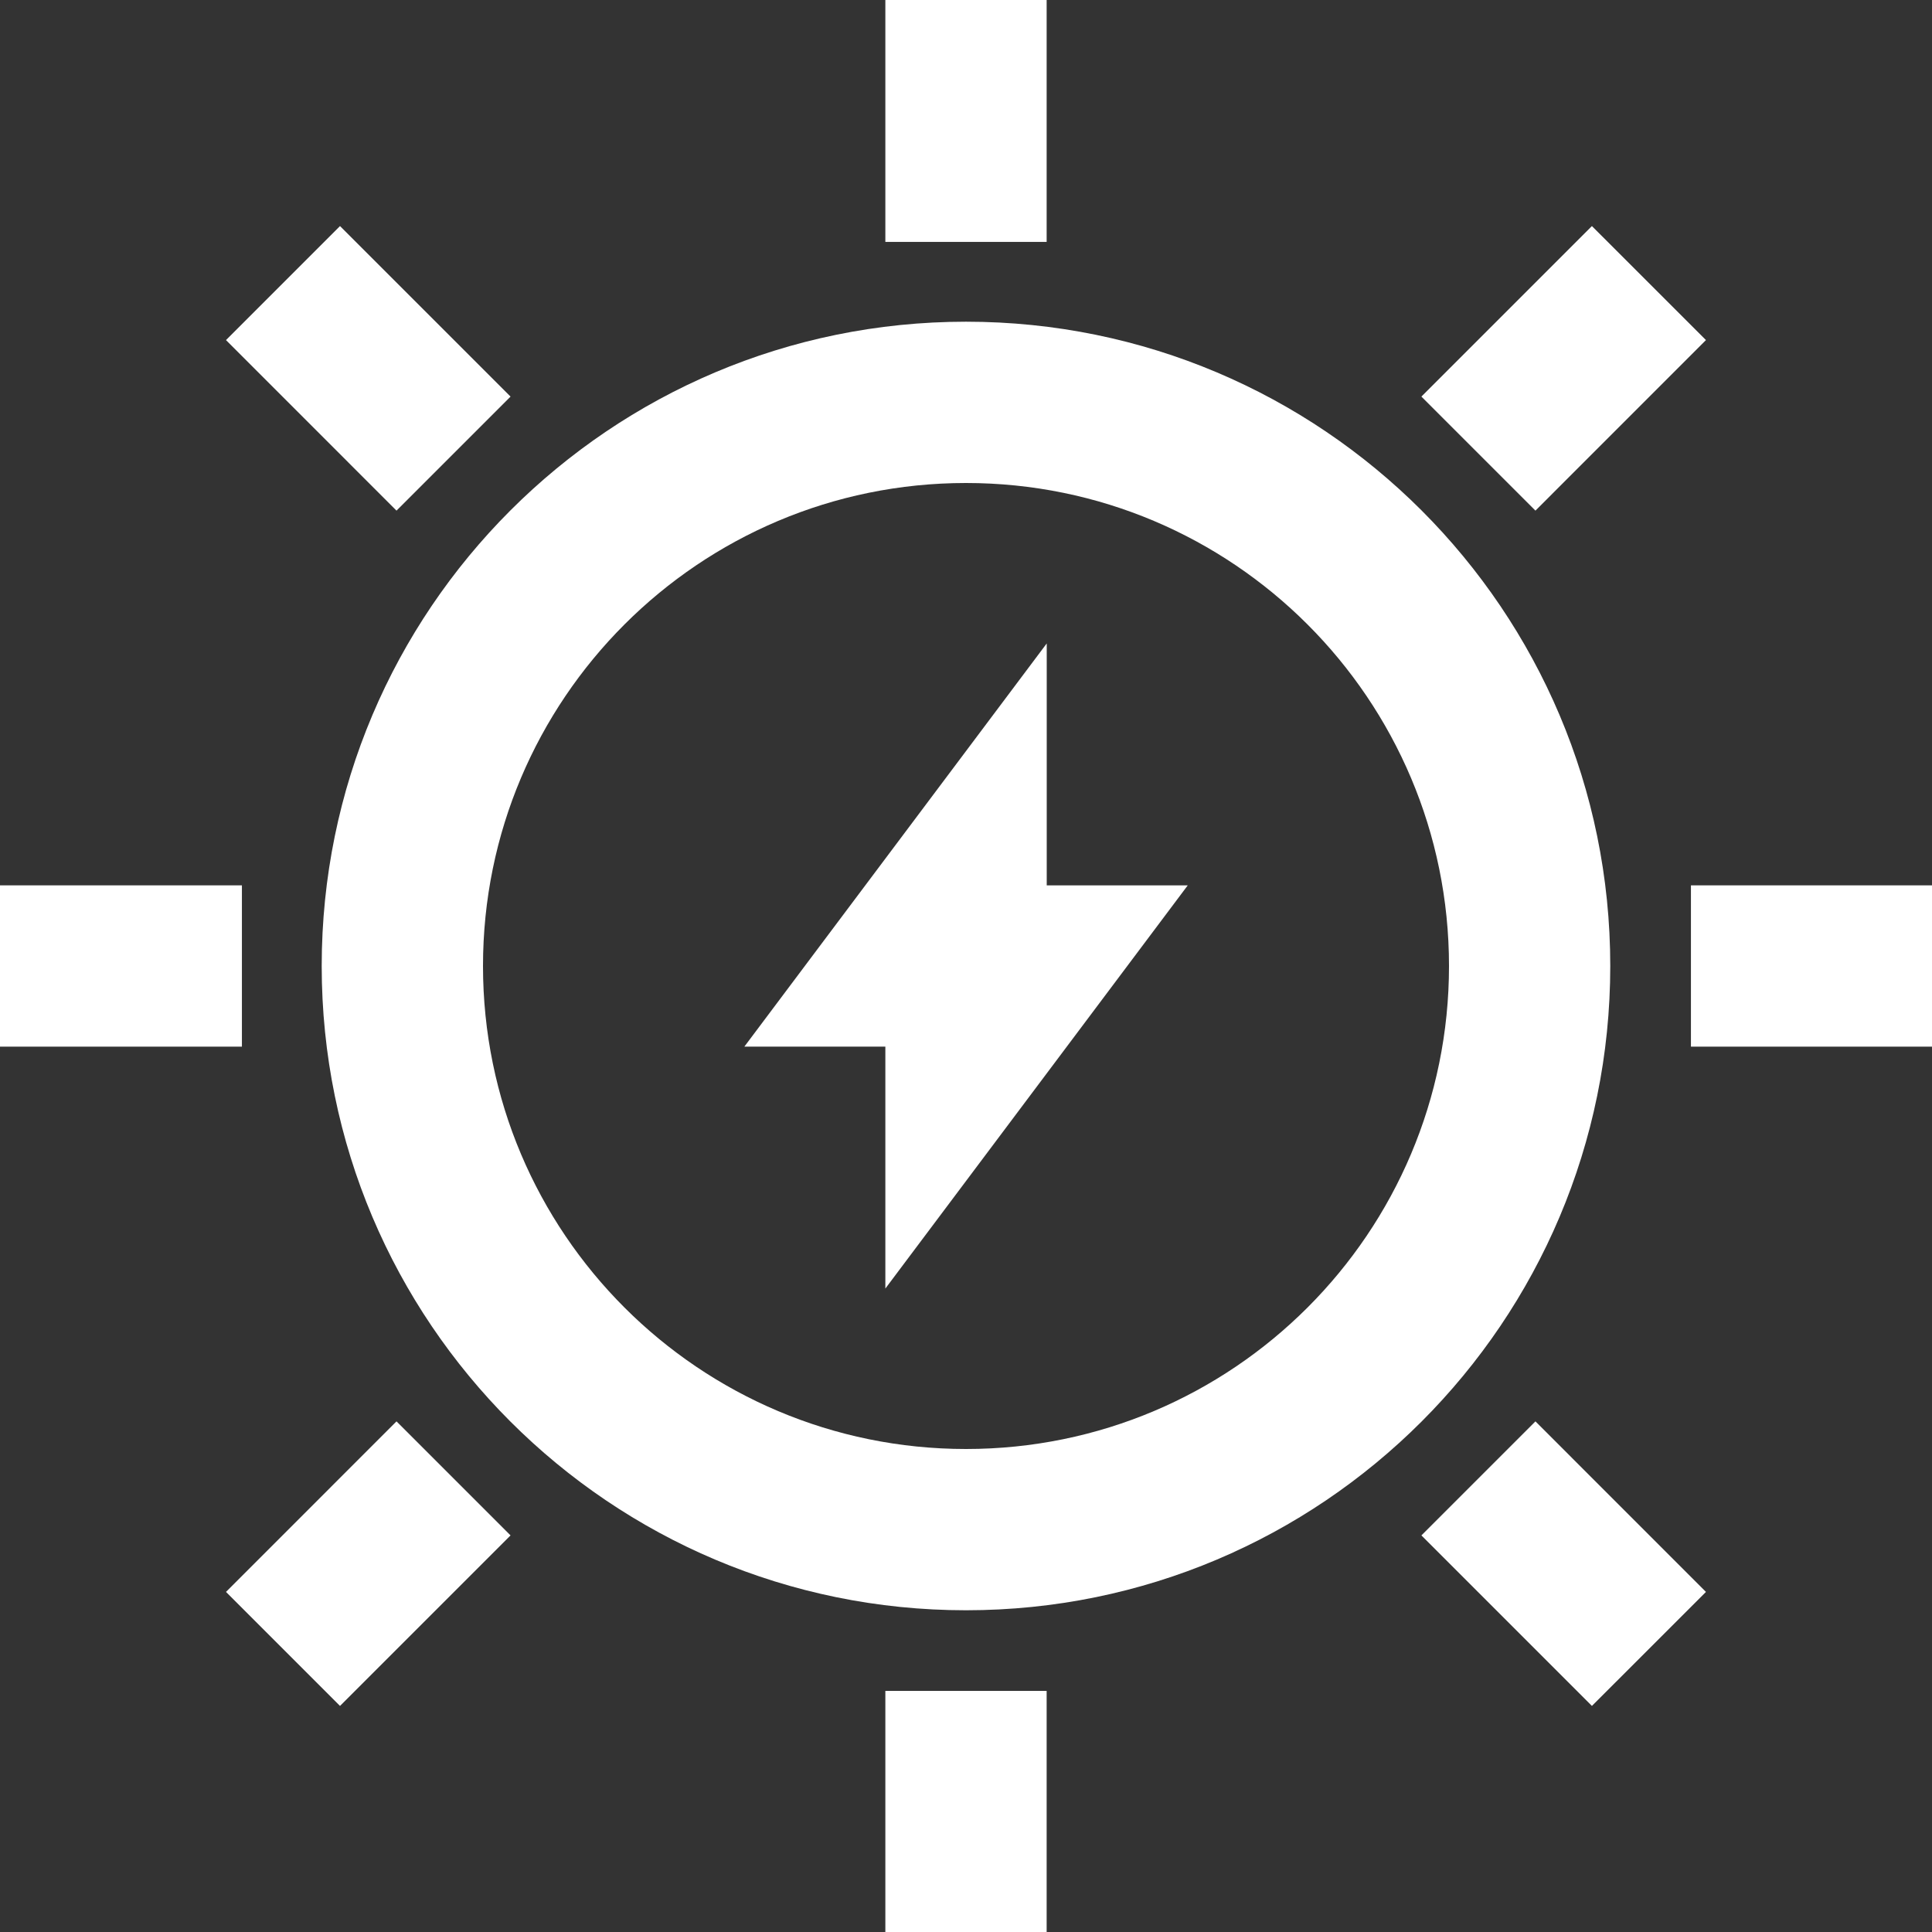
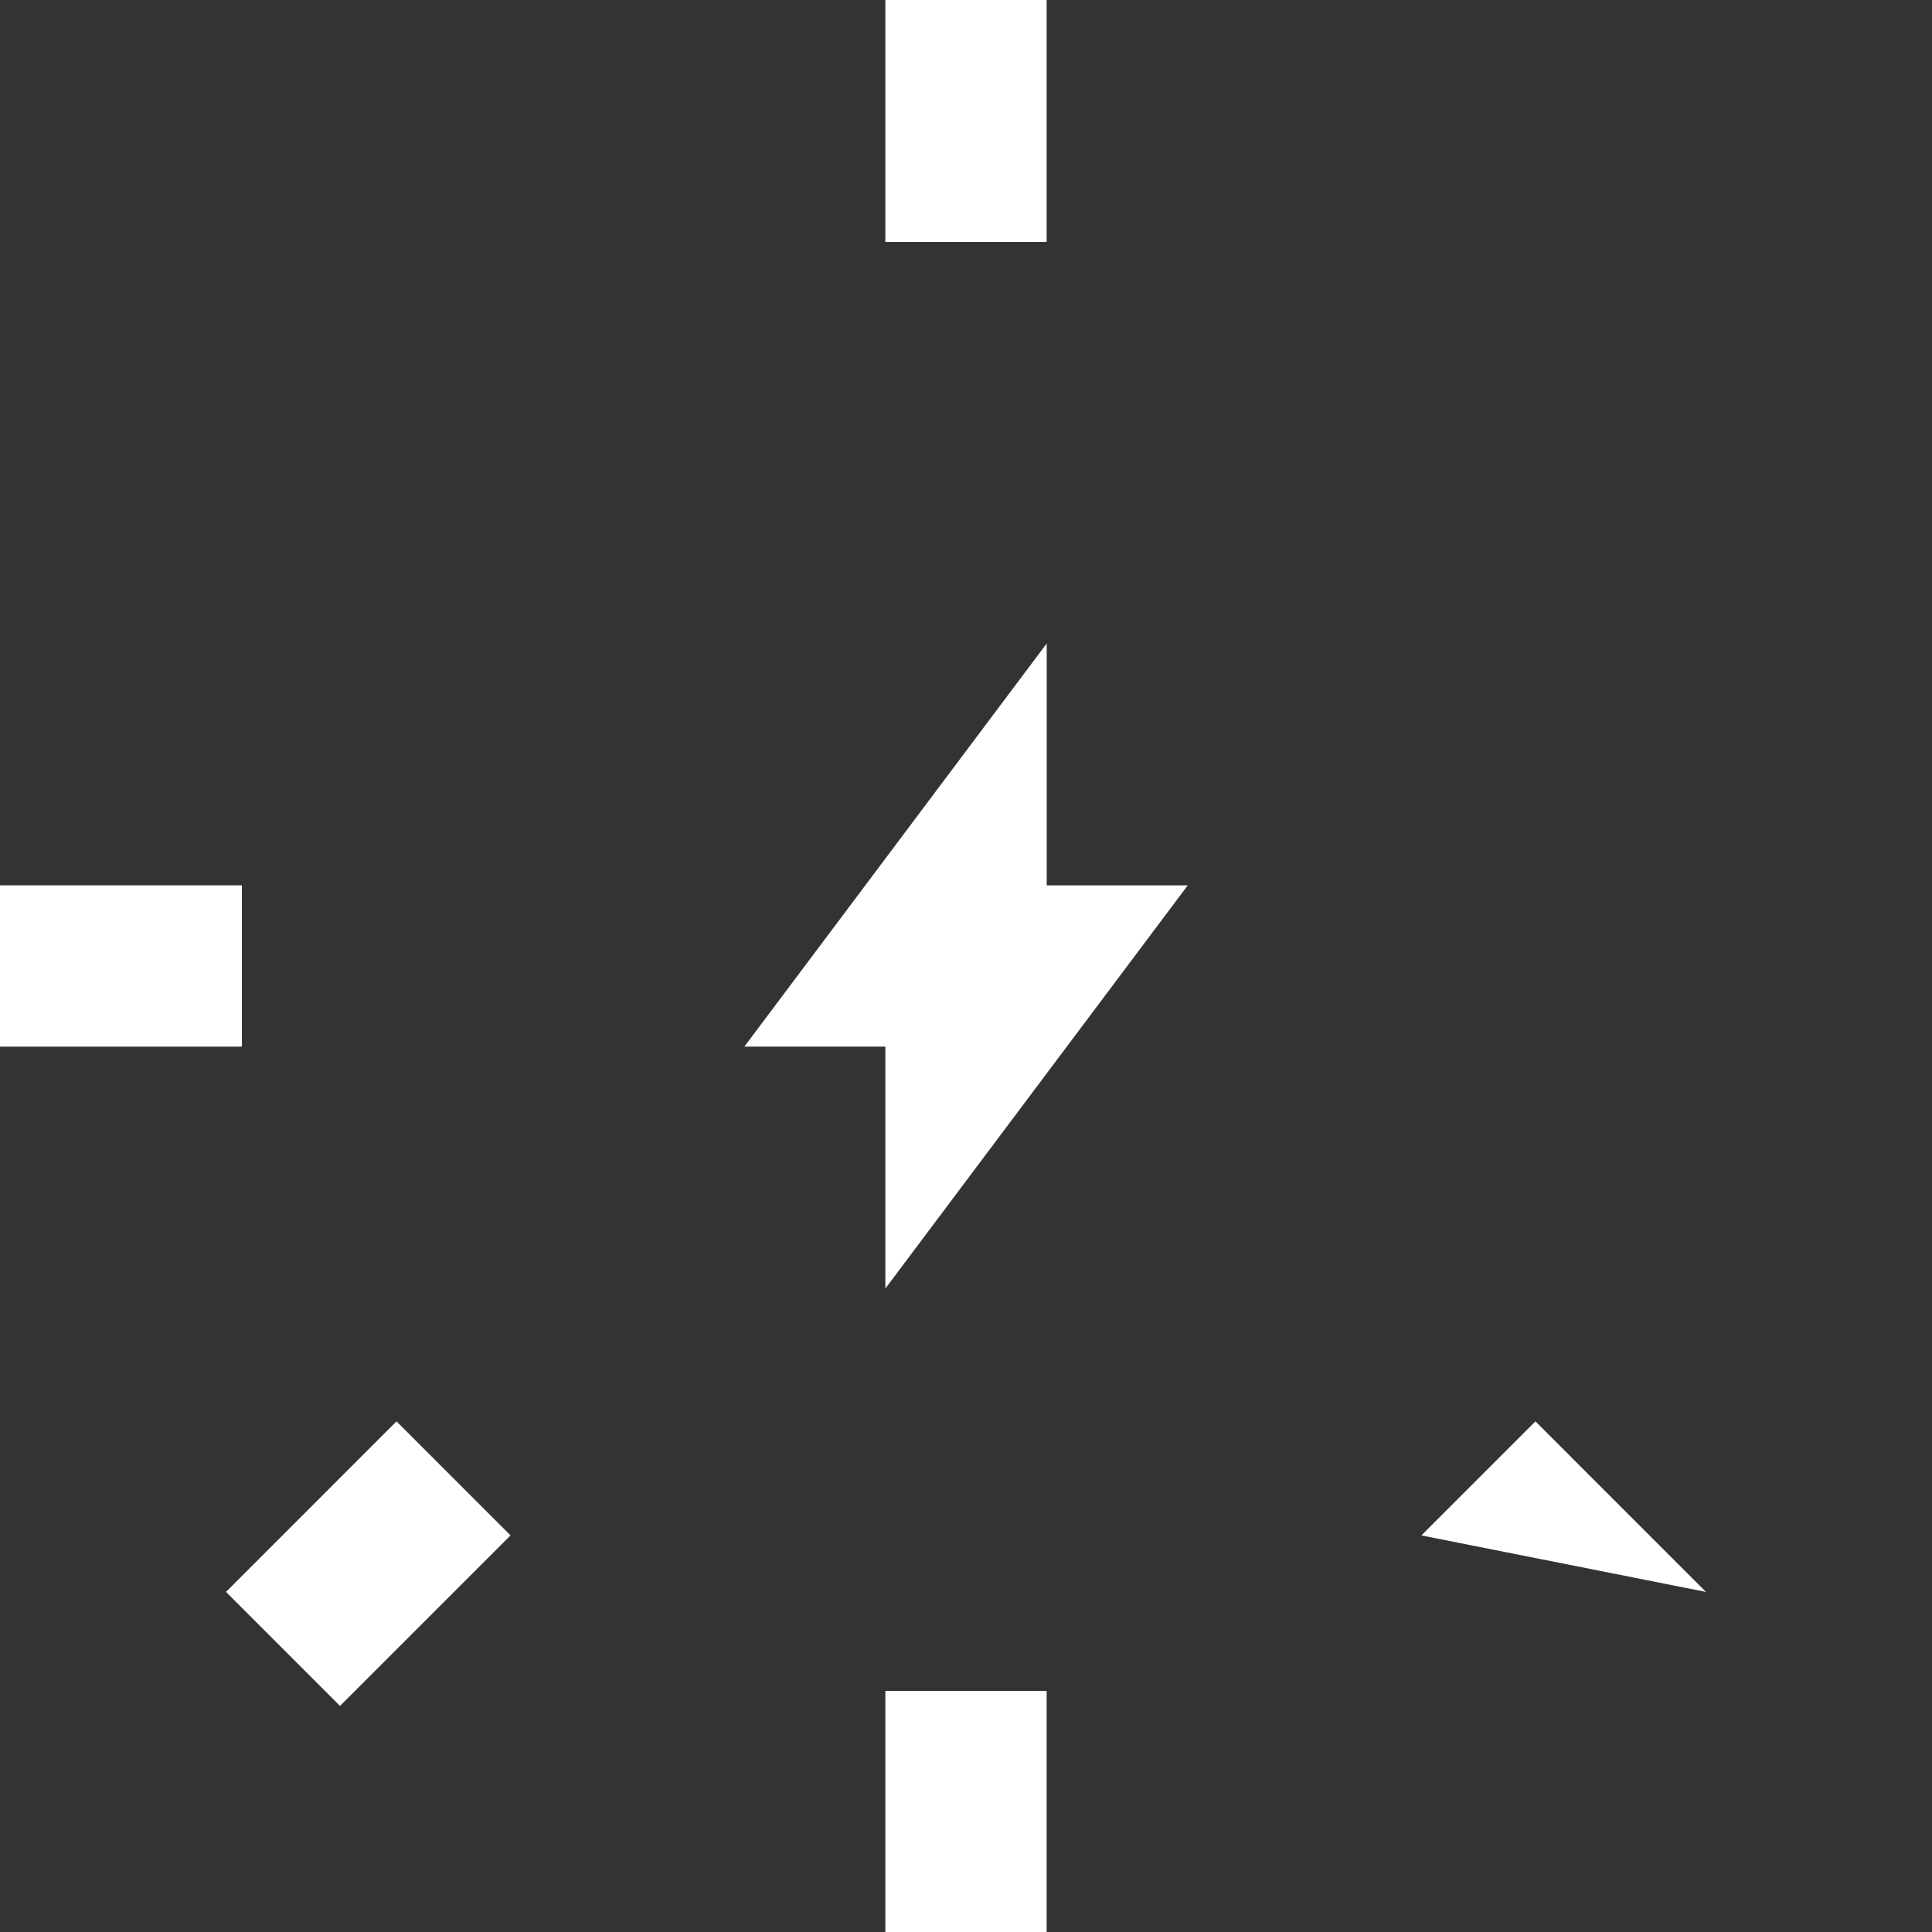
<svg xmlns="http://www.w3.org/2000/svg" width="70" height="70" viewBox="0 0 70 70" fill="none">
  <rect x="0" y="0" width="70" height="70" fill="#333333" stroke="none" />
-   <path fill-rule="evenodd" clip-rule="evenodd" d="M35 17.5C25.335 17.5 17.5 25.335 17.5 35C17.5 44.665 25.335 52.5 35 52.5C44.665 52.5 52.5 44.665 52.5 35C52.5 25.335 44.665 17.5 35 17.5ZM11.656 35C11.656 22.108 22.108 11.656 35 11.656C47.892 11.656 58.343 22.108 58.343 35C58.343 47.892 47.892 58.343 35 58.343C22.108 58.343 11.656 47.892 11.656 35Z" fill="white" />
  <path fill-rule="evenodd" clip-rule="evenodd" d="M32.078 8.765V0H37.922V8.765H32.078Z" fill="white" />
  <path fill-rule="evenodd" clip-rule="evenodd" d="M32.078 70V61.265H37.922V70H32.078Z" fill="white" />
-   <path fill-rule="evenodd" clip-rule="evenodd" d="M61.266 32.078H70V37.922H61.266V32.078Z" fill="white" />
  <path fill-rule="evenodd" clip-rule="evenodd" d="M0 32.078H8.765V37.922H0V32.078Z" fill="white" />
-   <path fill-rule="evenodd" clip-rule="evenodd" d="M51.5 14.369L57.678 8.191L61.81 12.322L55.632 18.501L51.5 14.369Z" fill="white" />
  <path fill-rule="evenodd" clip-rule="evenodd" d="M8.188 57.678L14.366 51.499L18.498 55.631L12.319 61.809L8.188 57.678Z" fill="white" />
-   <path fill-rule="evenodd" clip-rule="evenodd" d="M55.632 51.499L61.81 57.678L57.678 61.809L51.5 55.631L55.632 51.499Z" fill="white" />
-   <path fill-rule="evenodd" clip-rule="evenodd" d="M12.319 8.191L18.498 14.369L14.366 18.501L8.188 12.322L12.319 8.191Z" fill="white" />
+   <path fill-rule="evenodd" clip-rule="evenodd" d="M55.632 51.499L61.81 57.678L51.5 55.631L55.632 51.499Z" fill="white" />
  <path fill-rule="evenodd" clip-rule="evenodd" d="M37.925 23.313V37.922H26.969L37.925 23.313Z" fill="white" />
  <path fill-rule="evenodd" clip-rule="evenodd" d="M32.078 32.078H43.035L32.078 46.687V32.078Z" fill="white" />
</svg>